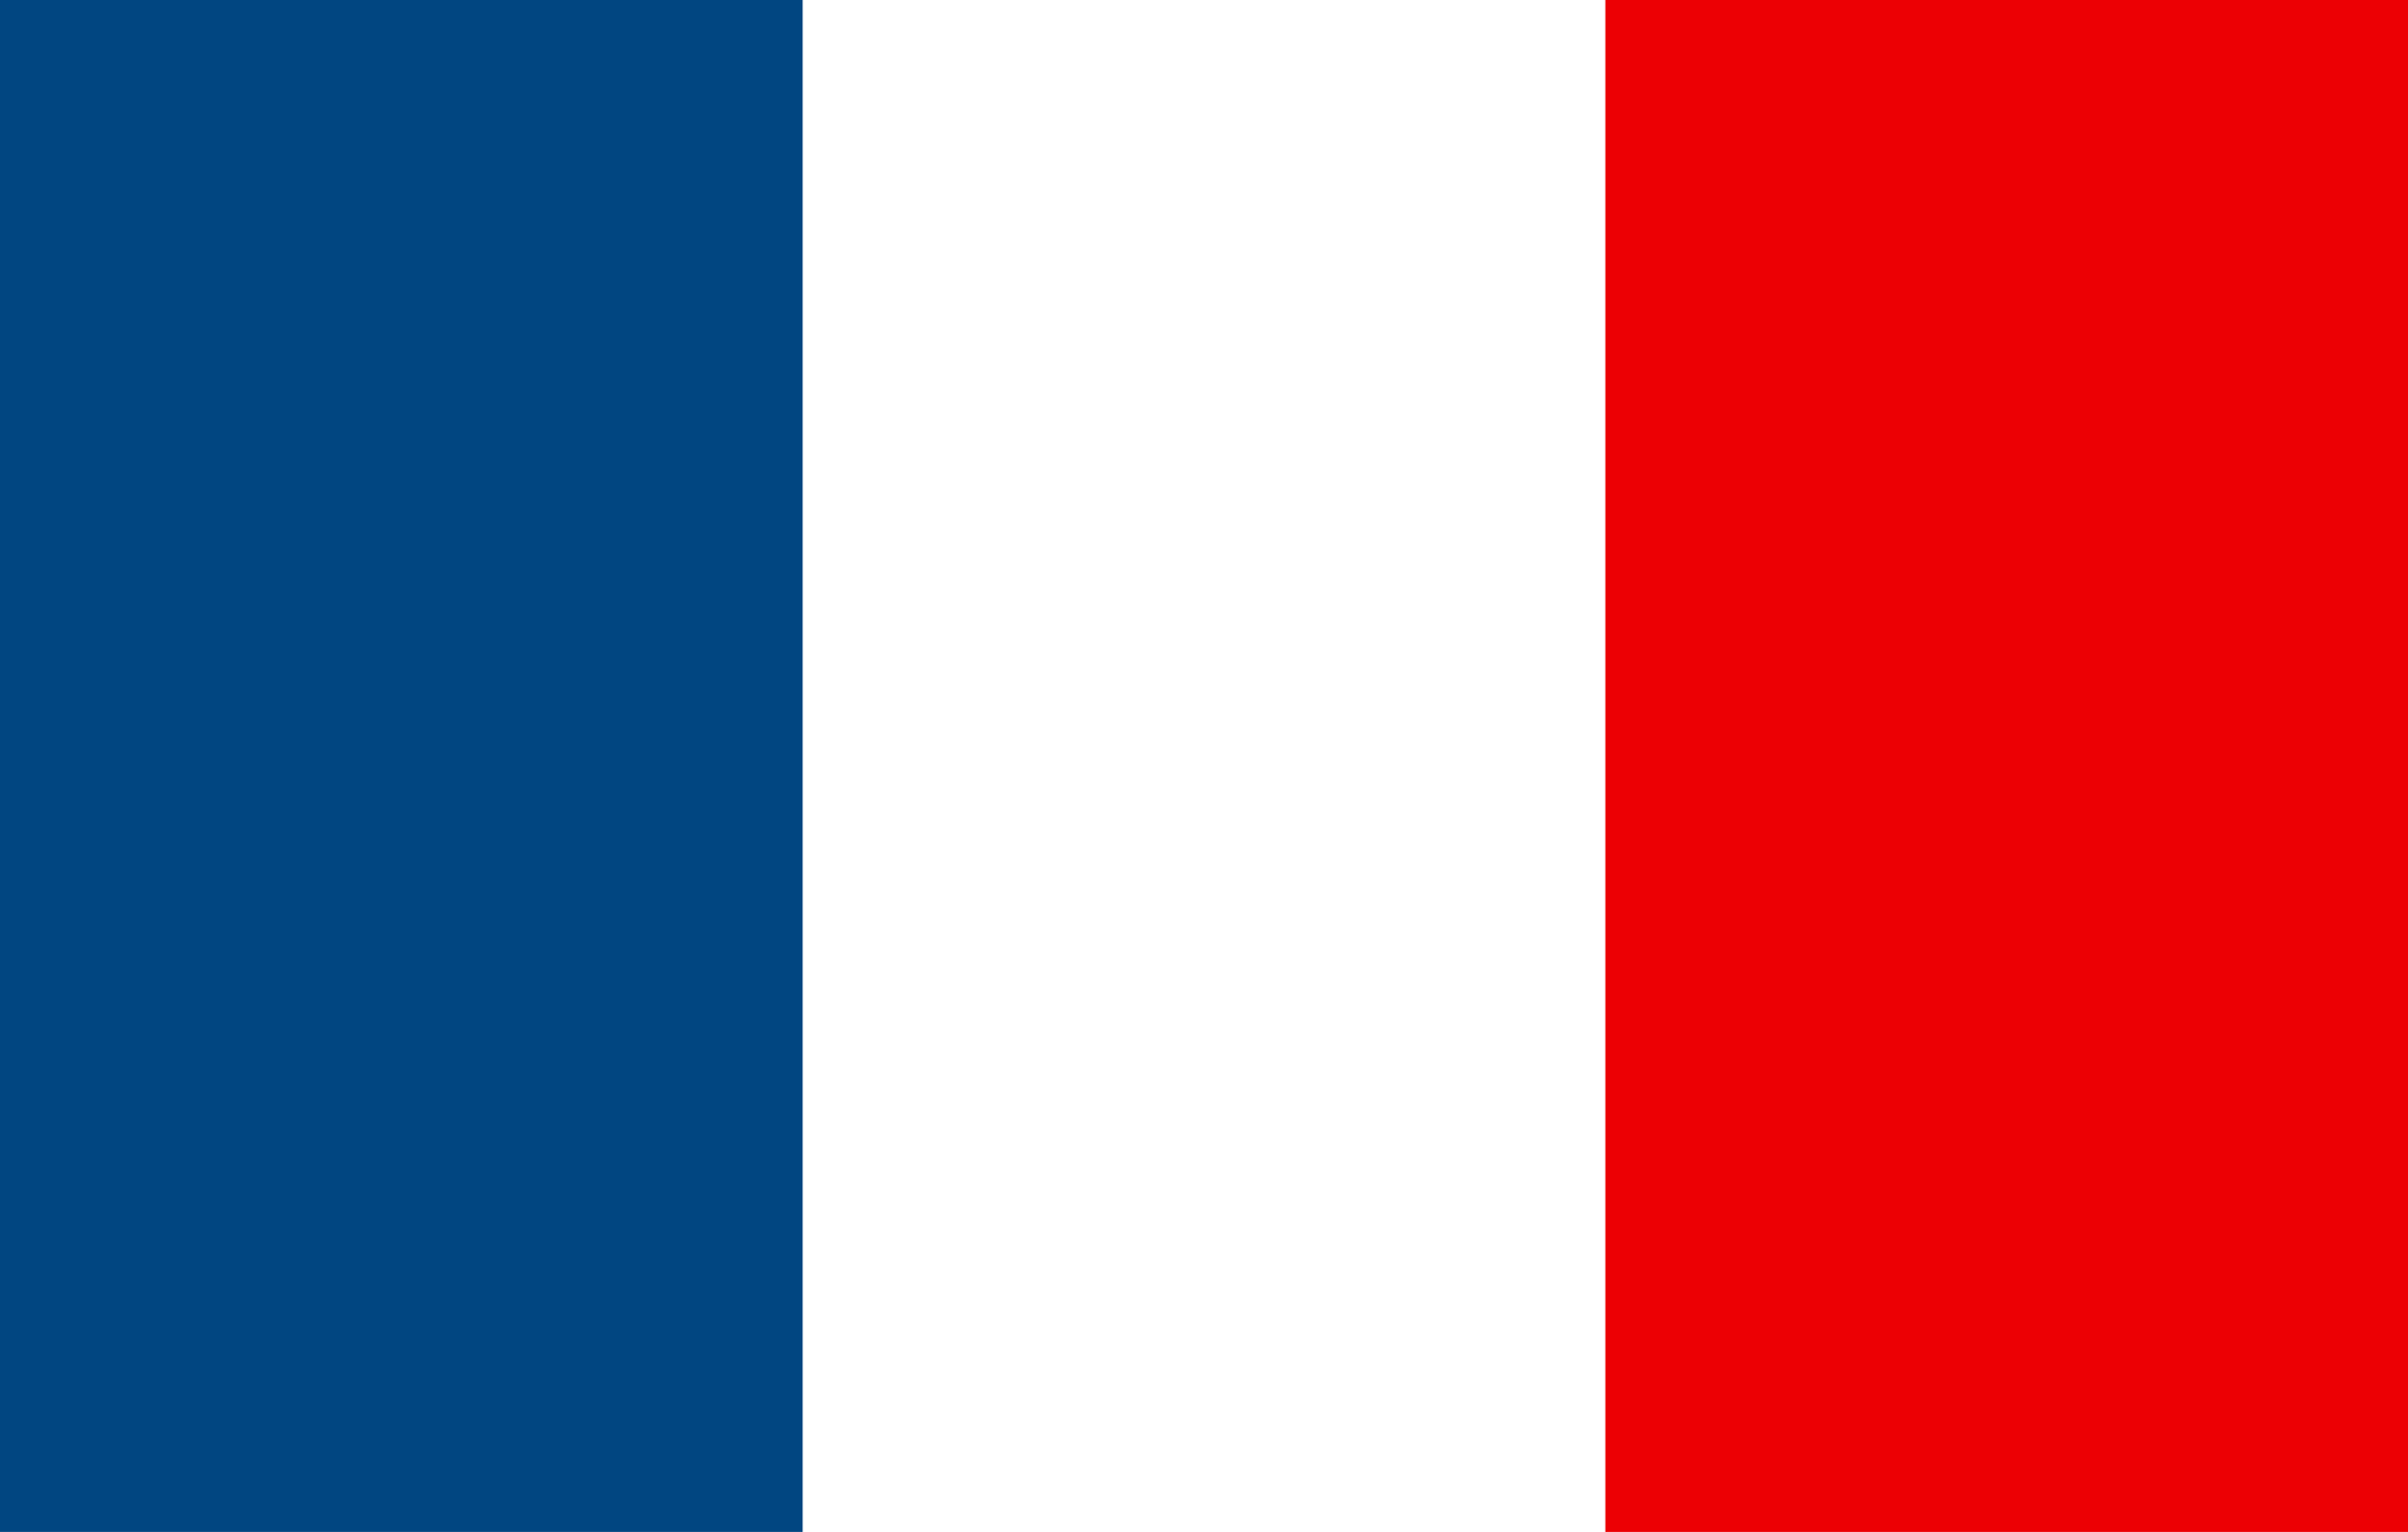
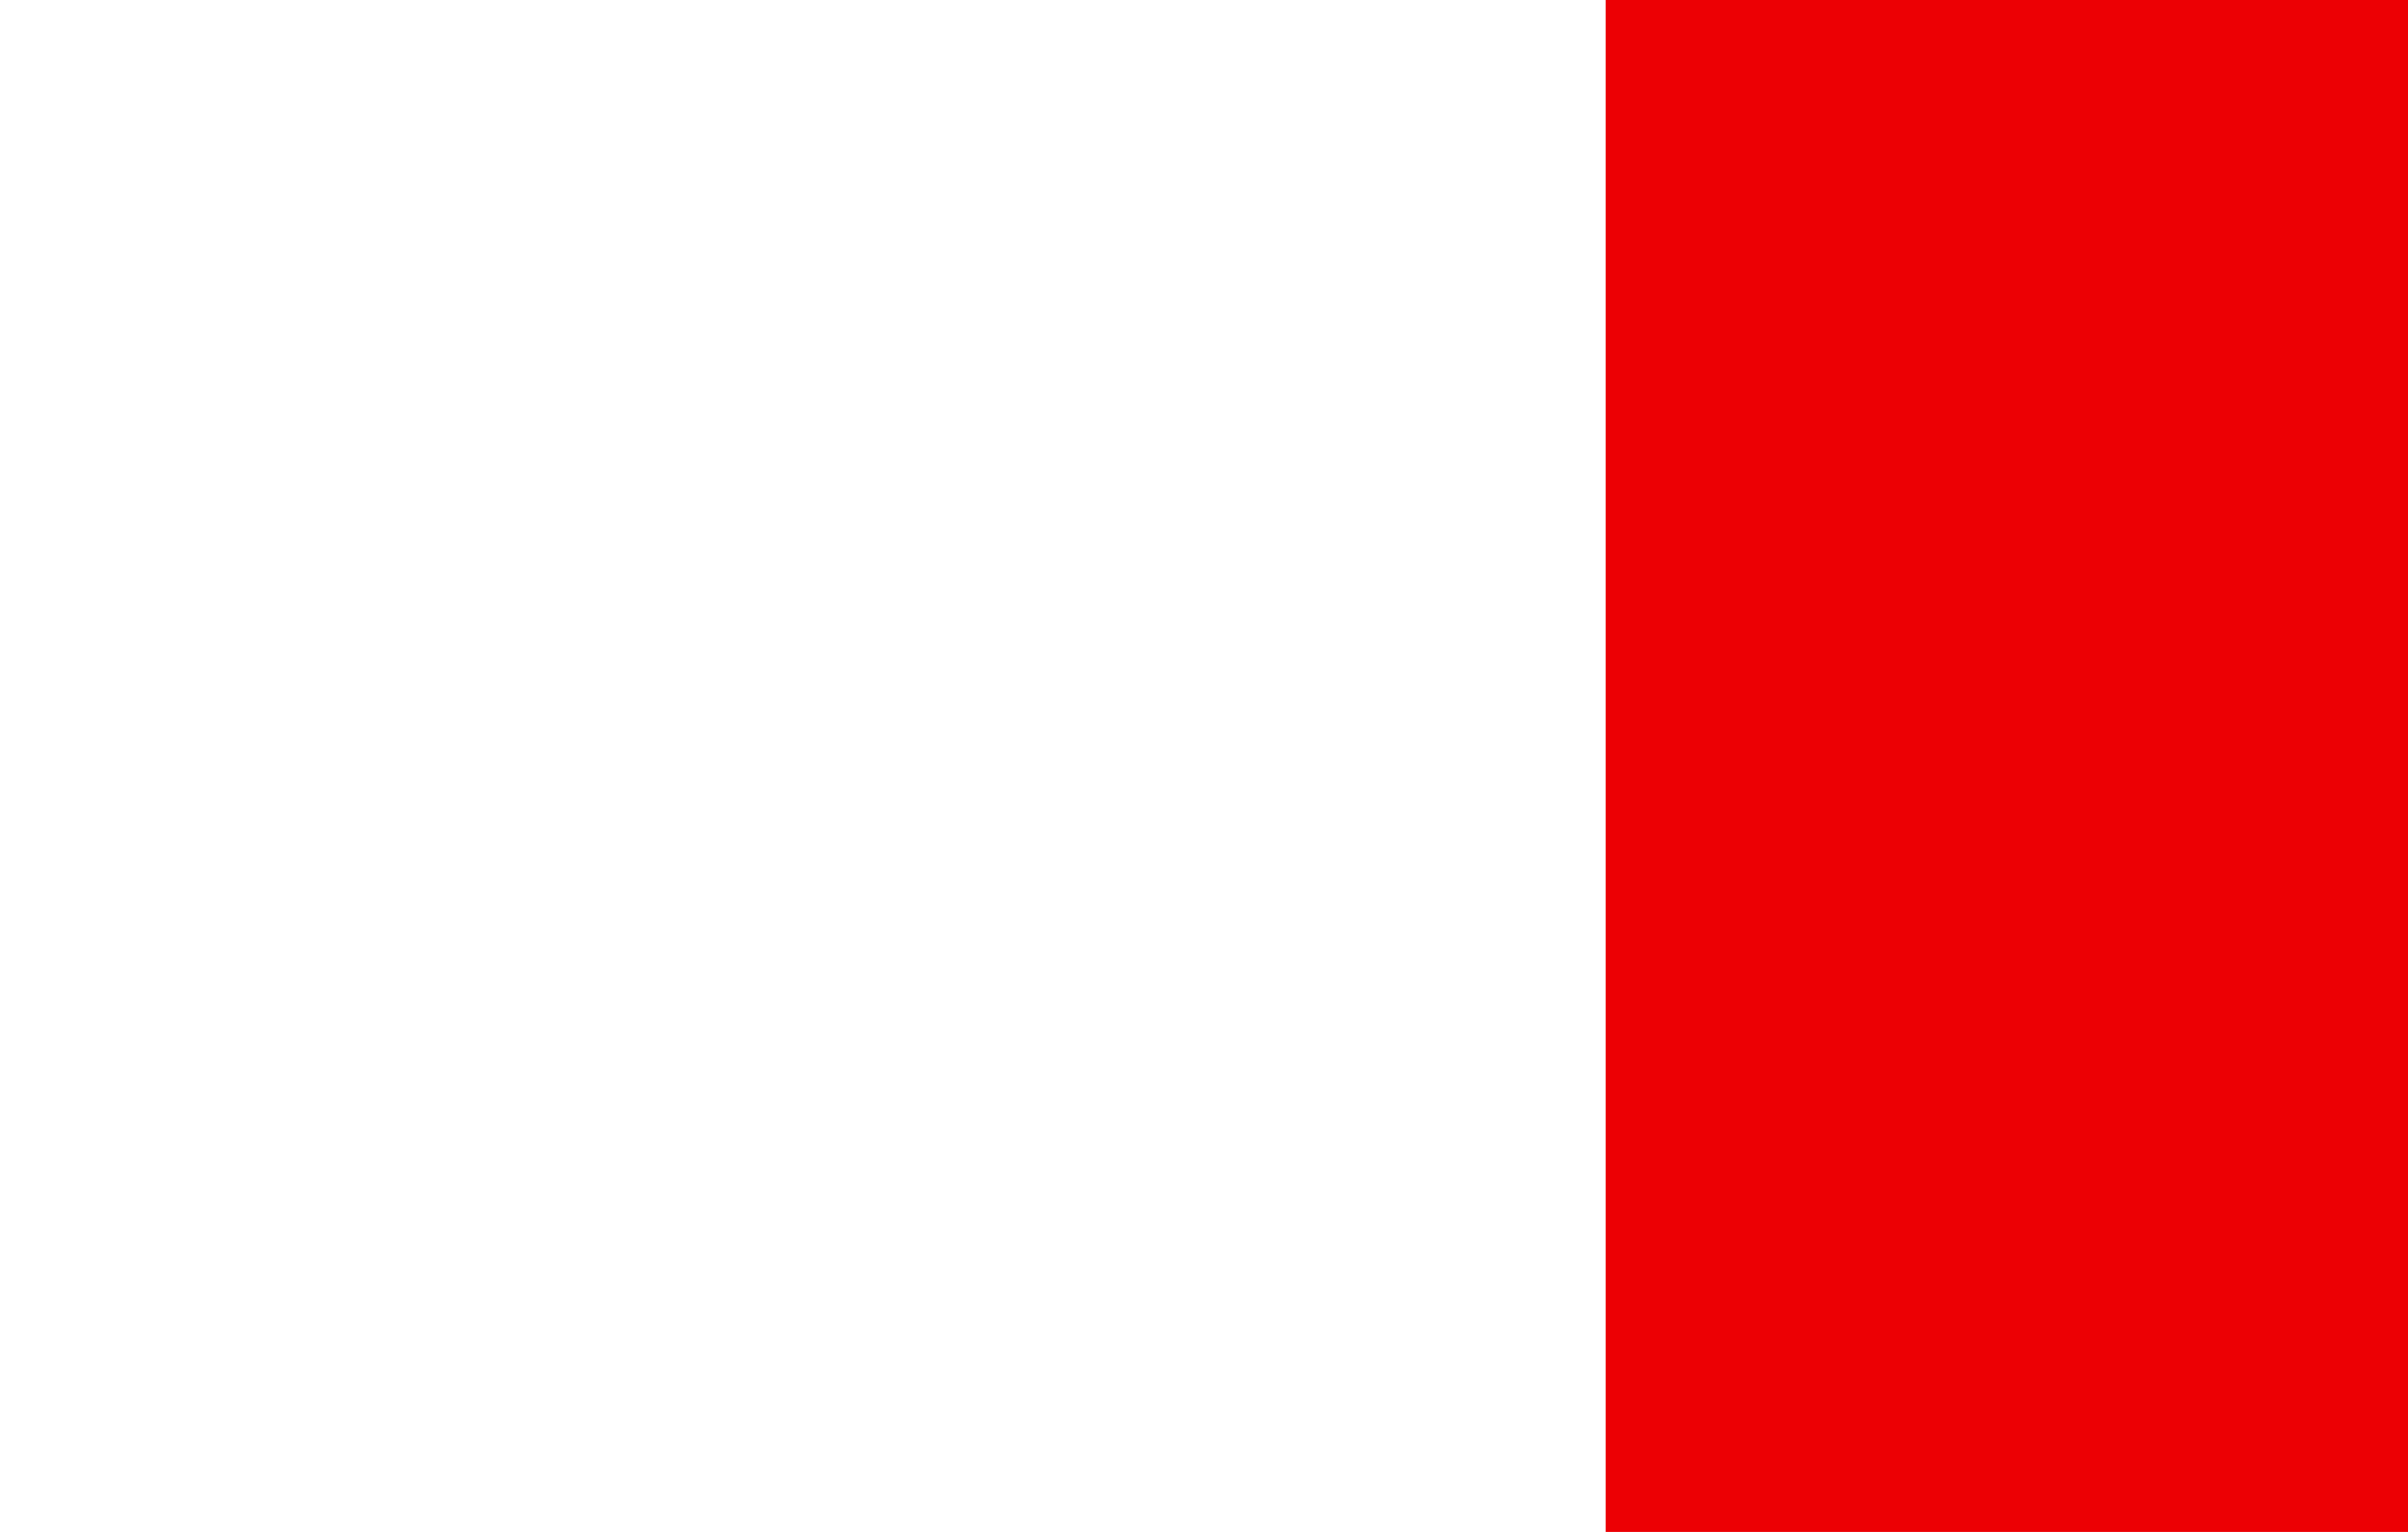
<svg xmlns="http://www.w3.org/2000/svg" width="33" height="21" viewBox="0 0 33 21">
  <title>drapeau</title>
  <g fill="none" fill-rule="evenodd">
-     <path fill="#FFF" d="M0 0h33v21H0z" />
-     <path fill="#014681" d="M0 0h11v21H0z" />
    <path fill="#EC0004" d="M22 0h11v21H22z" />
  </g>
</svg>